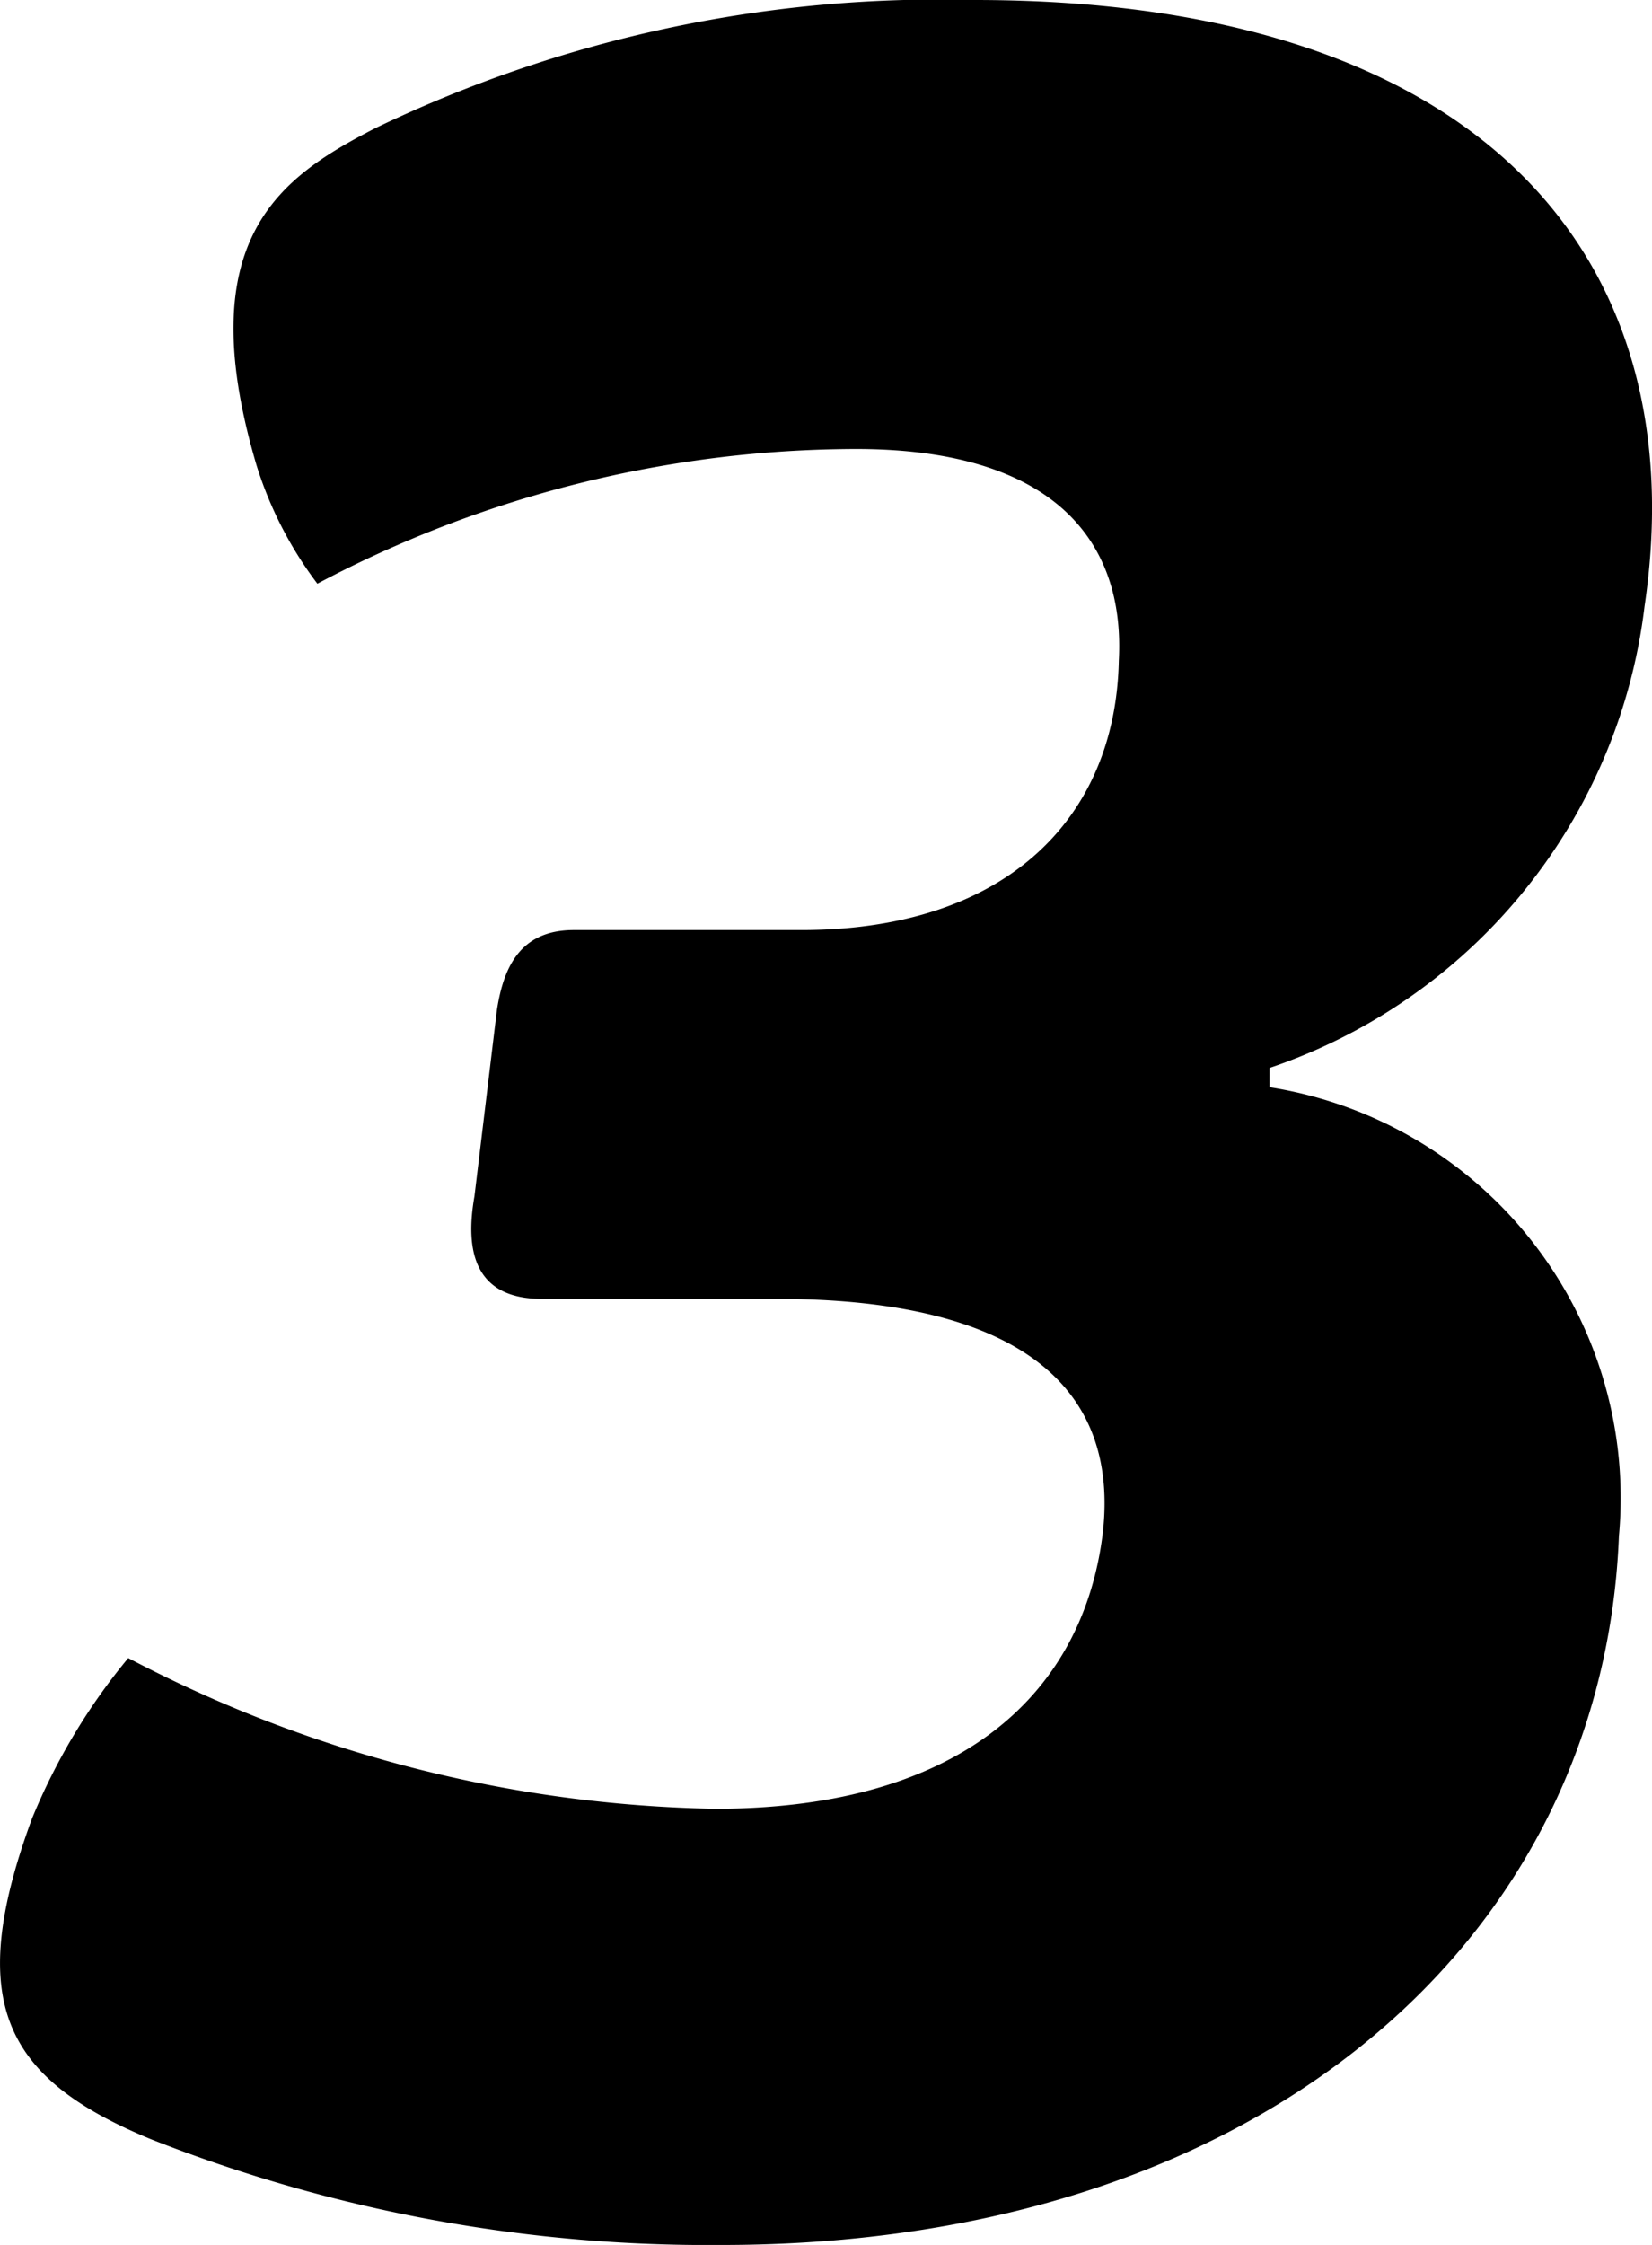
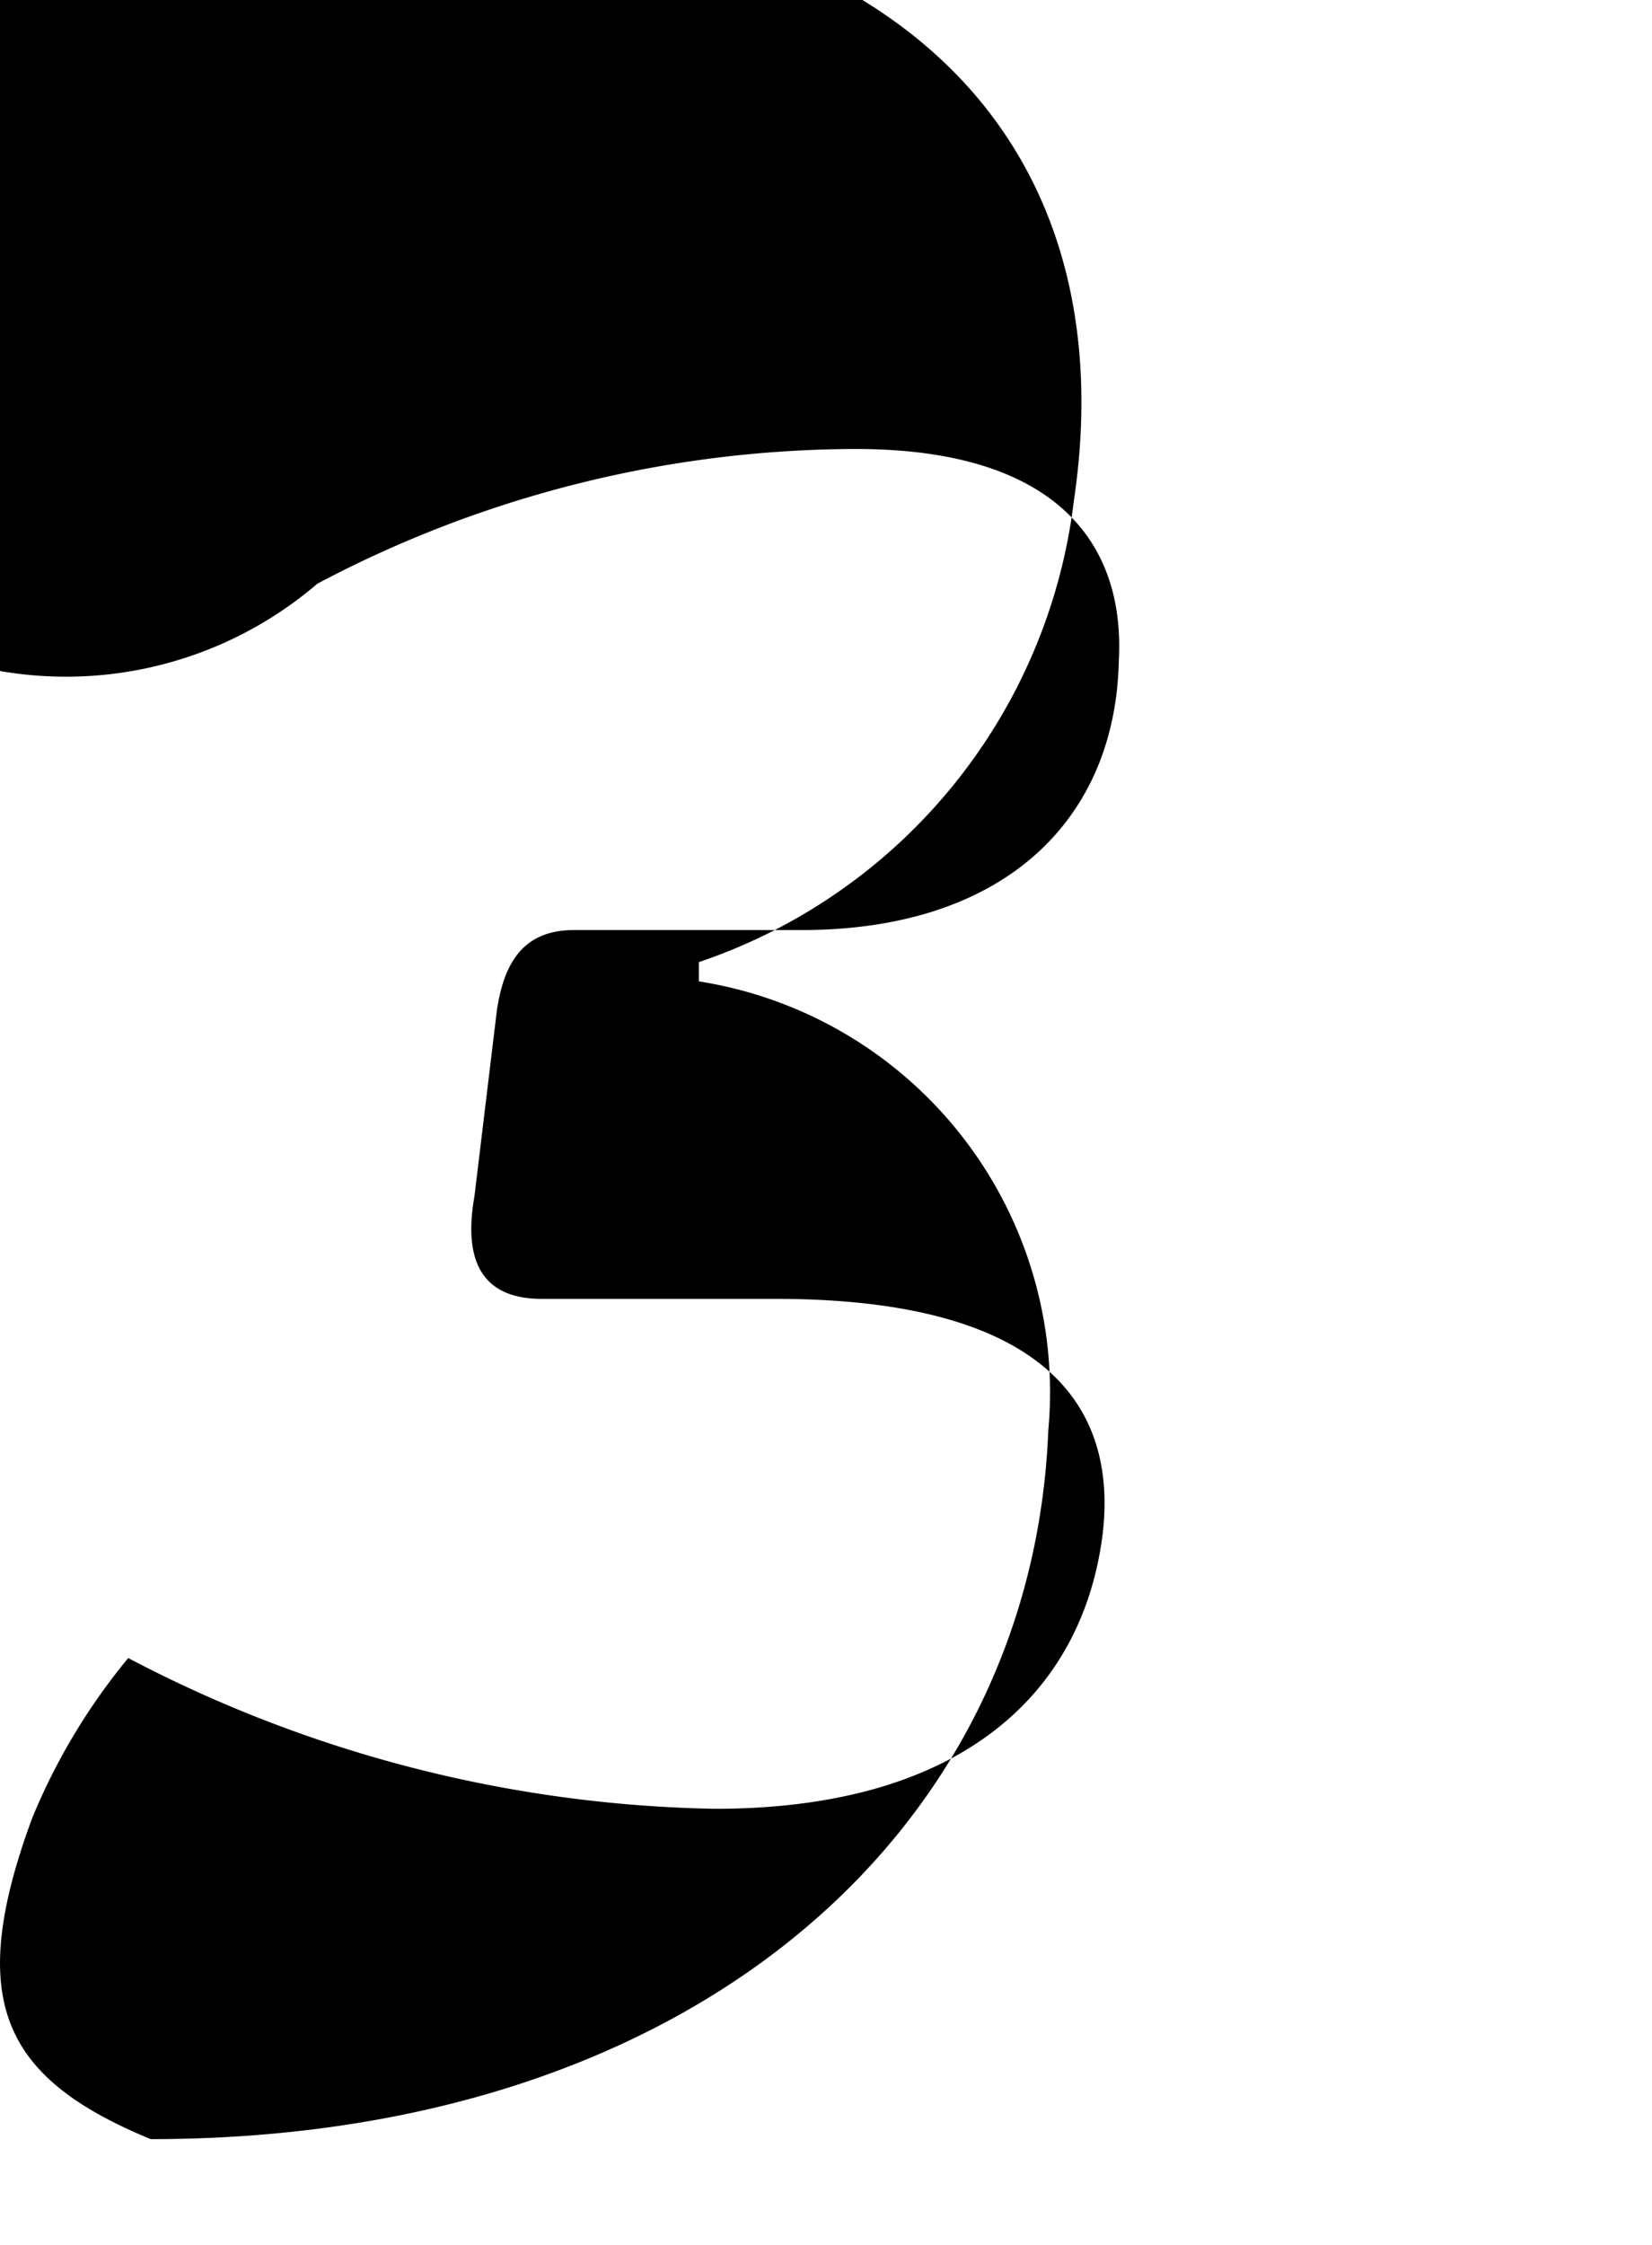
<svg xmlns="http://www.w3.org/2000/svg" width="25.766" height="35" viewBox="0 0 25.766 35">
-   <path id="パス_2737" data-name="パス 2737" d="M3.2-1.15A23.7,23.7,0,0,0,12.1.5c8.4,0,13.75-4.75,14-11.05a6.484,6.484,0,0,0-5.45-7v-.3a8.694,8.694,0,0,0,5.85-7.2c.8-5.4-2.5-9.45-10.45-9.45a20.28,20.28,0,0,0-9.35,2c-1.45.75-2.9,1.7-1.85,5.25A6.026,6.026,0,0,0,5.8-25.4a18.023,18.023,0,0,1,8.4-2.1c3.1,0,4.2,1.45,4.1,3.3-.05,2.45-1.75,4.2-4.95,4.2H9.8c-.85,0-1.1.6-1.2,1.25l-.35,2.9c-.15.85,0,1.6,1.05,1.6h3.65c3.9,0,5.35,1.45,5.1,3.65C17.75-8.15,15.9-6.3,12-6.3A20.428,20.428,0,0,1,2.85-8.65a9.7,9.7,0,0,0-1.5,2.5C.3-3.3.9-2.1,3.2-1.15Z" transform="translate(-0.85 34.5)" />
+   <path id="パス_2737" data-name="パス 2737" d="M3.2-1.15c8.4,0,13.75-4.75,14-11.05a6.484,6.484,0,0,0-5.45-7v-.3a8.694,8.694,0,0,0,5.85-7.2c.8-5.4-2.5-9.45-10.45-9.45a20.28,20.28,0,0,0-9.35,2c-1.45.75-2.9,1.7-1.85,5.25A6.026,6.026,0,0,0,5.8-25.4a18.023,18.023,0,0,1,8.4-2.1c3.1,0,4.2,1.45,4.1,3.3-.05,2.45-1.75,4.2-4.95,4.2H9.8c-.85,0-1.1.6-1.2,1.25l-.35,2.9c-.15.85,0,1.6,1.05,1.6h3.65c3.9,0,5.35,1.45,5.1,3.65C17.75-8.15,15.9-6.3,12-6.3A20.428,20.428,0,0,1,2.85-8.65a9.7,9.7,0,0,0-1.5,2.5C.3-3.3.9-2.1,3.2-1.15Z" transform="translate(-0.85 34.5)" />
</svg>